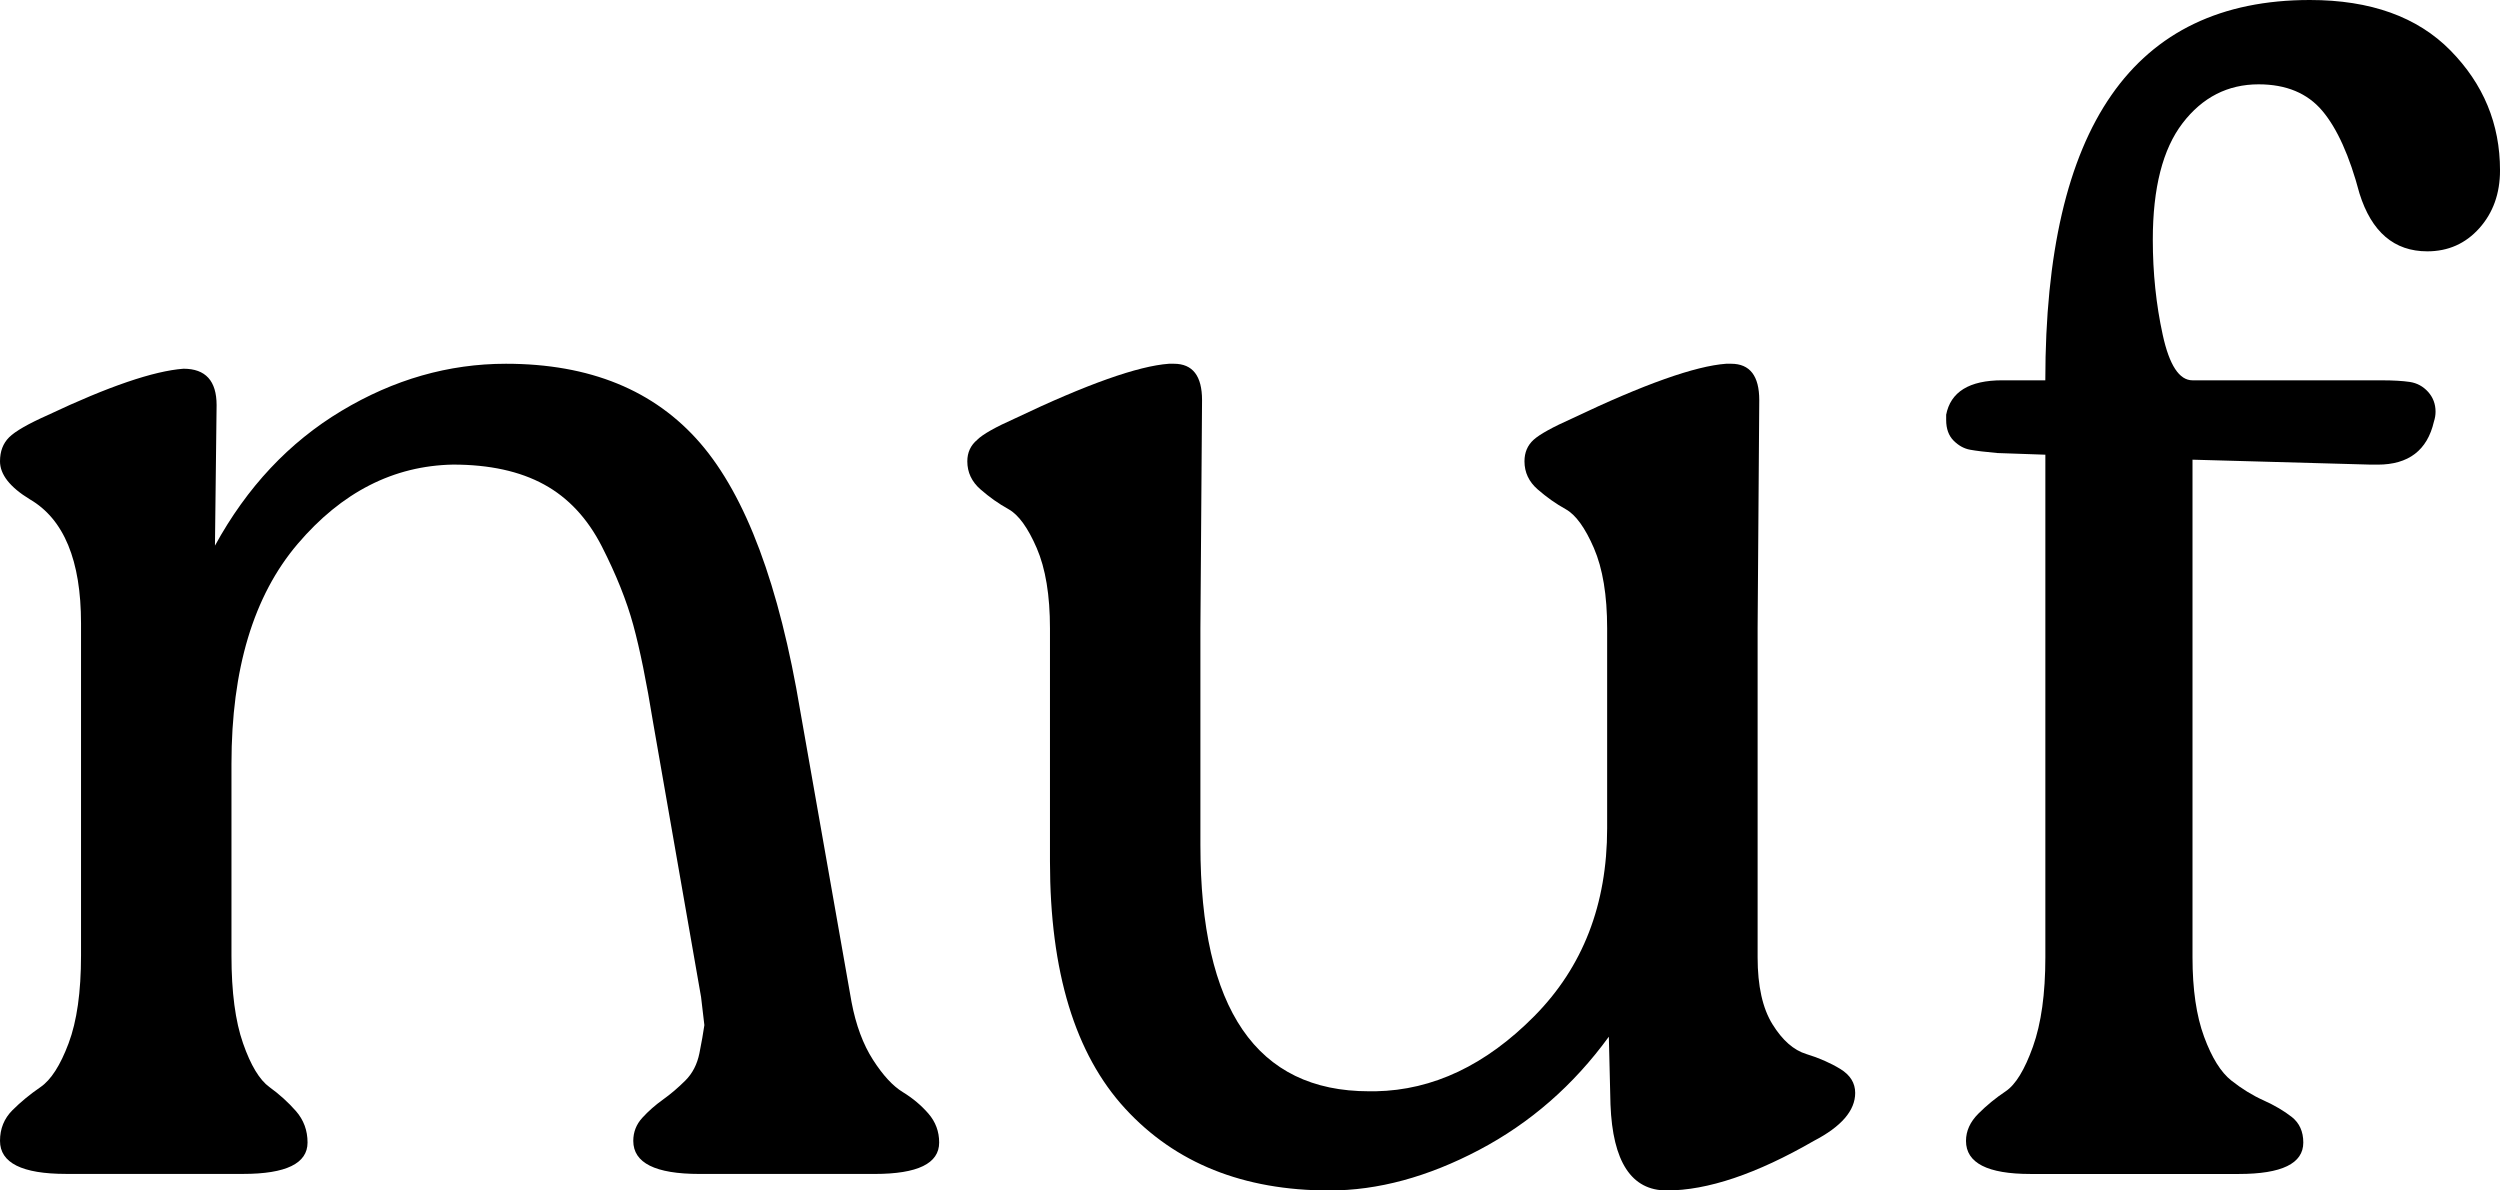
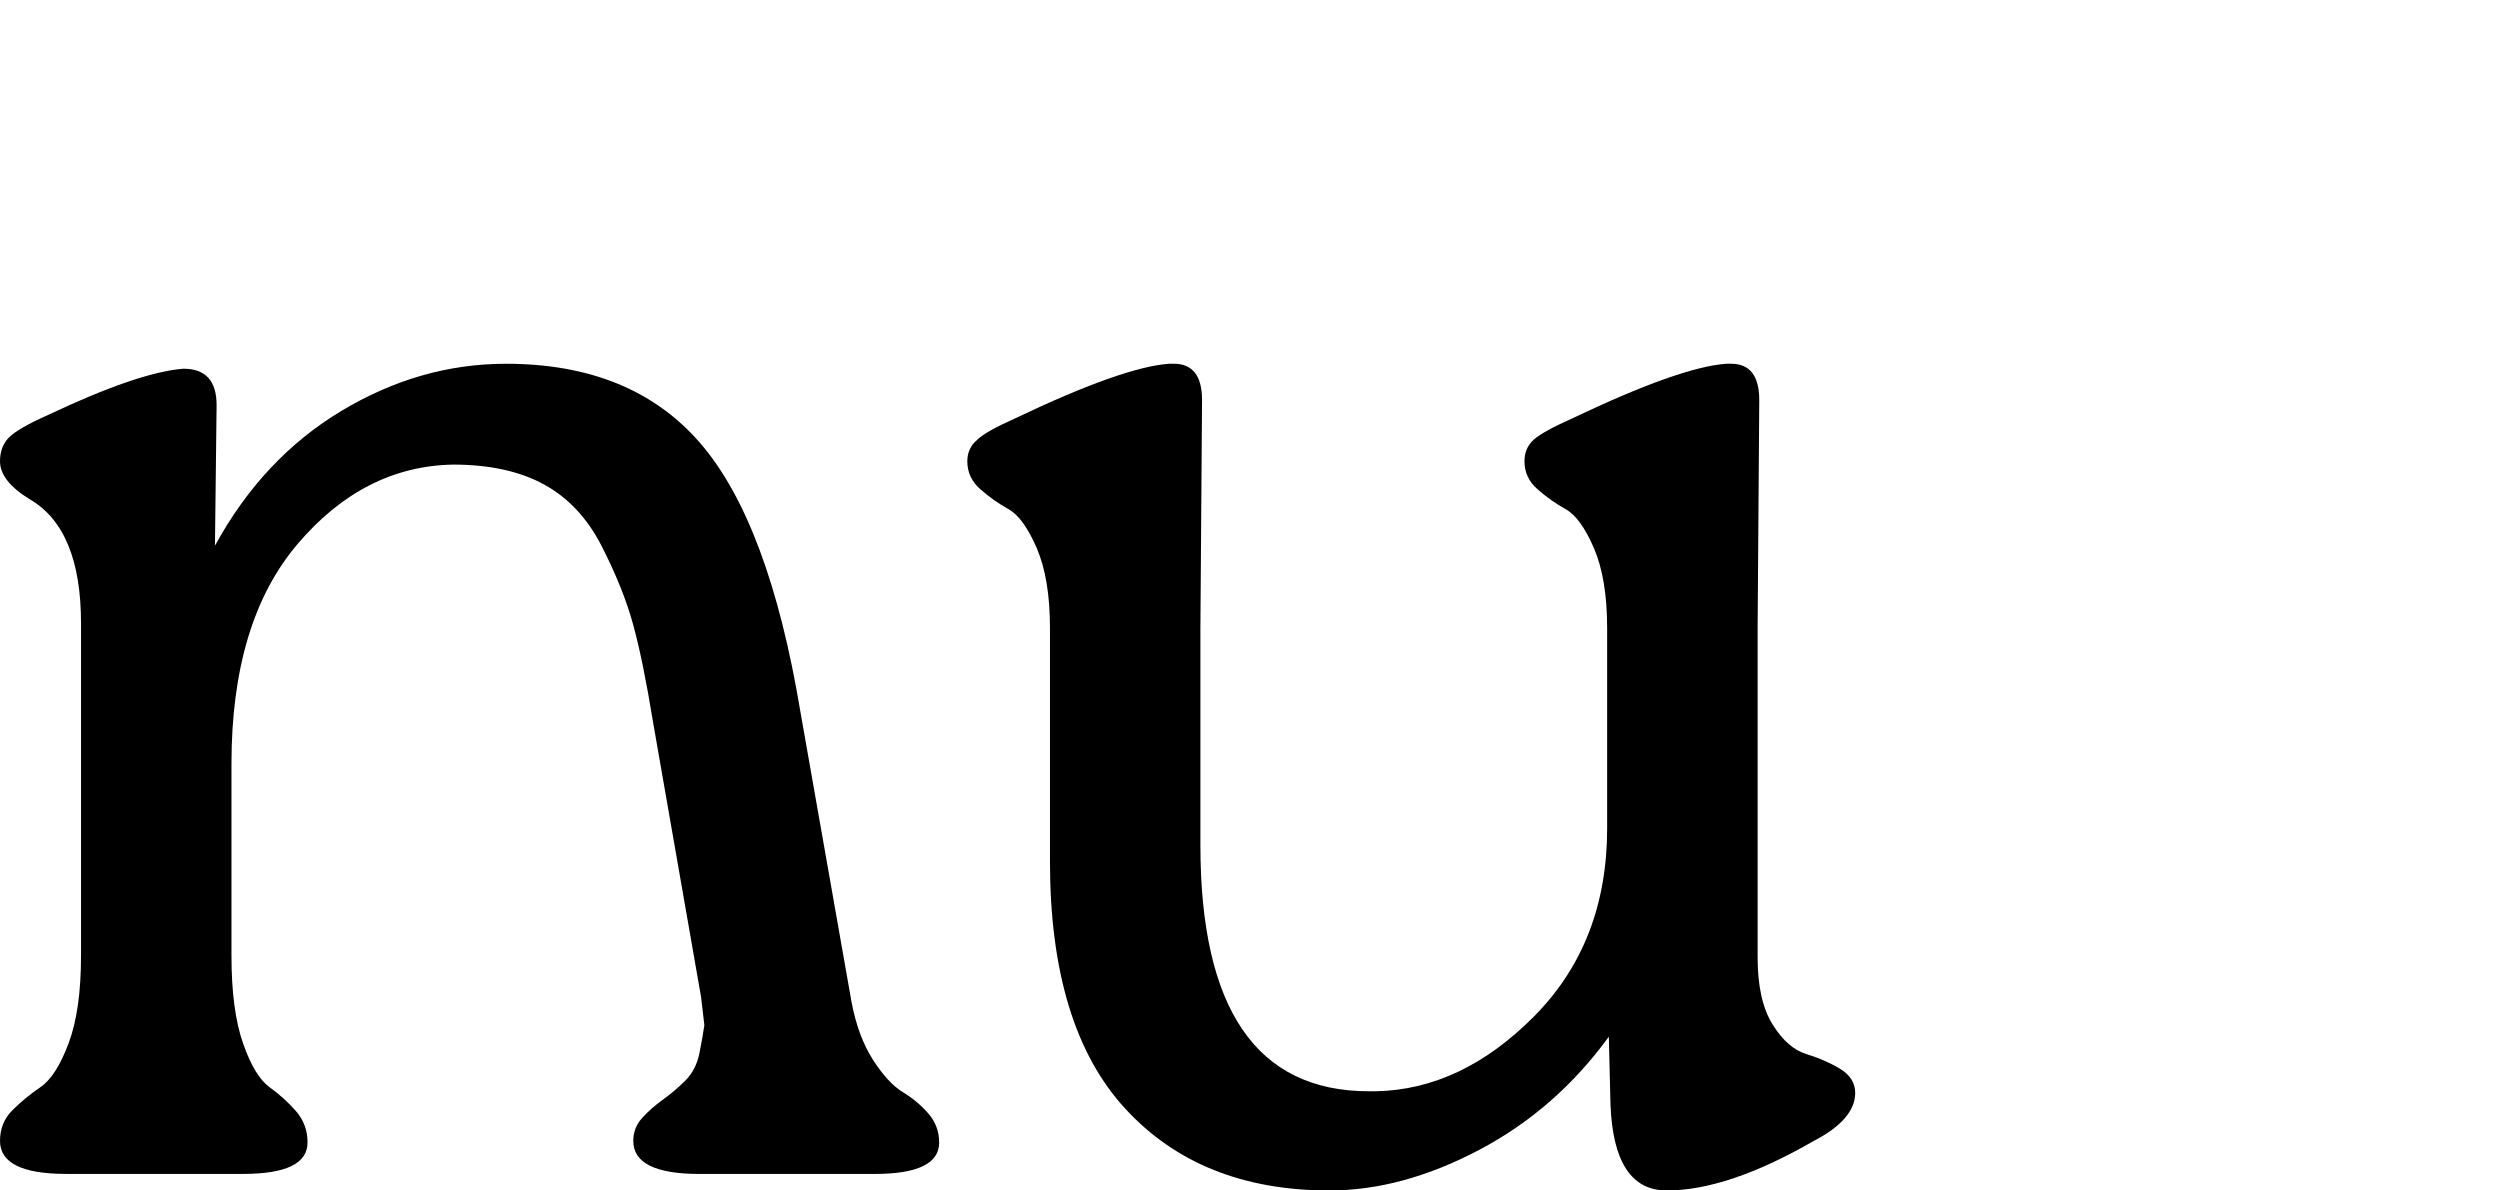
<svg xmlns="http://www.w3.org/2000/svg" viewBox="0 0 1595.78 759.91" data-name="Layer 1" id="Layer_1">
  <path d="M0,294.46c0-6.33,1.93-11.43,5.8-15.3,3.86-3.86,12.14-8.61,24.81-14.25,38.68-18.29,67.54-28.13,86.54-29.55,14.06,0,21.11,7.75,21.11,23.22l-1.05,89.71c20.4-37.29,47.31-65.96,80.74-86.02,33.41-20.06,68.42-30.08,105.01-30.08,53.47,0,94.81,16.89,124.01,50.66,29.19,33.77,50.48,90.77,63.85,170.98l32.72,185.75c2.8,14.78,7.39,27.09,13.72,36.94,6.33,9.86,12.67,16.72,19,20.58,6.33,3.87,11.78,8.44,16.36,13.72,4.57,5.28,6.86,11.44,6.86,18.47,0,13.37-13.72,20.05-41.16,20.05h-111.87c-28.15,0-42.22-7.02-42.22-21.11,0-5.63,1.93-10.56,5.81-14.78,3.86-4.22,8.26-8.08,13.19-11.61,4.91-3.51,9.66-7.55,14.25-12.14,4.57-4.57,7.55-10.37,8.97-17.42,1.4-7.02,2.46-13.01,3.16-17.94-.71-5.63-1.42-11.61-2.11-17.94l-30.61-175.2c-4.22-26.02-8.44-46.78-12.67-62.27-4.22-15.47-10.91-32.19-20.05-50.13-9.15-17.94-21.47-31.14-36.94-39.58-15.48-8.45-34.83-12.67-58.05-12.67-38,.71-71.08,17.6-99.21,50.66-28.15,33.08-42.22,79.87-42.22,140.37v122.43c0,23.22,2.46,41.87,7.39,55.94,4.91,14.08,10.55,23.4,16.89,27.97,6.33,4.58,11.95,9.68,16.89,15.3,4.91,5.64,7.39,12.32,7.39,20.05,0,13.37-13.72,20.05-41.16,20.05H42.22c-28.15,0-42.22-7.02-42.22-21.11,0-7.73,2.64-14.25,7.92-19.53,5.27-5.28,11.25-10.19,17.94-14.78,6.68-4.57,12.67-13.89,17.94-27.97,5.28-14.07,7.92-32.72,7.92-55.94v-212.14c0-40.11-10.91-66.49-32.72-79.16-12.66-7.73-19-15.83-19-24.27Z" />
  <path d="M623.75,280.74c3.51-3.51,11.61-8.08,24.27-13.72,45.73-21.8,78.45-33.41,98.15-34.83h3.17c11.95,0,17.94,7.75,17.94,23.22l-1.05,145.65v138.26c0,104.85,35.88,157.26,107.65,157.26h4.22c36.58-.69,70.35-16.71,101.32-48.02,30.95-31.3,46.44-71.24,46.44-119.79v-127.71c0-21.11-2.82-38.16-8.44-51.19-5.64-13.01-11.61-21.27-17.94-24.8-6.33-3.51-12.32-7.73-17.95-12.67-5.64-4.91-8.44-10.9-8.44-17.94,0-5.62,1.93-10.19,5.81-13.72,3.86-3.51,12.13-8.08,24.8-13.72,45.73-21.8,78.45-33.41,98.16-34.83h3.16c11.95,0,17.94,7.75,17.94,23.22l-1.05,145.65v210.03c0,18.3,3.17,32.55,9.5,42.74,6.33,10.21,13.54,16.54,21.64,19,8.08,2.47,15.3,5.64,21.64,9.5,6.33,3.87,9.5,8.97,9.5,15.3,0,11.26-8.8,21.47-26.38,30.61-36.59,21.11-67.91,31.66-93.93,31.66-22.53,0-34.49-18.29-35.89-54.88l-1.05-43.27c-22.53,30.97-50.13,55.06-82.85,72.3-32.72,17.23-64.56,25.86-95.51,25.86-54.88,0-98.33-17.42-130.34-52.25-32.03-34.83-48.03-87.42-48.03-157.79v-148.81c0-21.11-2.82-38.16-8.44-51.19-5.64-13.01-11.61-21.27-17.94-24.8-6.33-3.51-12.32-7.73-17.94-12.67-5.64-4.91-8.44-10.9-8.44-17.94,0-5.62,2.11-10.19,6.33-13.72Z" />
-   <path d="M1242.22,264.91c2.81-14.78,14.78-22.16,35.89-22.16h27.44c0-161.83,56.29-242.75,168.87-242.75,38.69,0,68.6,10.74,89.71,32.19,21.11,21.47,31.66,46.97,31.66,76.52,0,14.78-4.4,27.09-13.19,36.94-8.81,9.86-19.89,14.78-33.24,14.78-21.11,0-35.54-12.3-43.27-36.94-6.33-23.91-14.25-41.51-23.75-52.77-9.5-11.25-23.05-16.89-40.63-16.89-19.71,0-35.89,8.28-48.55,24.8-12.67,16.54-19,41.34-19,74.41,0,21.11,2.11,41.34,6.33,60.69,4.22,19.36,10.55,29.03,19,29.03h120.32c7.73,0,13.88,.36,18.47,1.05,4.57,.71,8.44,2.82,11.61,6.33,3.16,3.53,4.75,7.75,4.75,12.67,0,2.11-.36,4.22-1.05,6.33-4.22,18.3-16.19,27.44-35.88,27.44h-4.22l-113.99-3.16v317.68c0,20.41,2.46,37.3,7.39,50.66,4.92,13.37,10.72,22.69,17.42,27.97,6.68,5.28,13.54,9.5,20.58,12.66,7.03,3.17,13.01,6.7,17.95,10.56,4.91,3.87,7.38,9.33,7.38,16.36,0,13.37-13.72,20.05-41.16,20.05h-132.98c-27.44,0-41.16-7.02-41.16-21.11,0-6.33,2.64-12.14,7.92-17.42,5.28-5.28,11.08-10.03,17.41-14.25,6.33-4.22,12.14-13.72,17.41-28.5,5.28-14.78,7.92-33.77,7.92-56.99V290.24l-30.6-1.06c-7.75-.69-13.56-1.4-17.42-2.11-3.87-.69-7.39-2.64-10.55-5.81-3.16-3.16-4.75-7.55-4.75-13.19v-3.17Z" />
</svg>